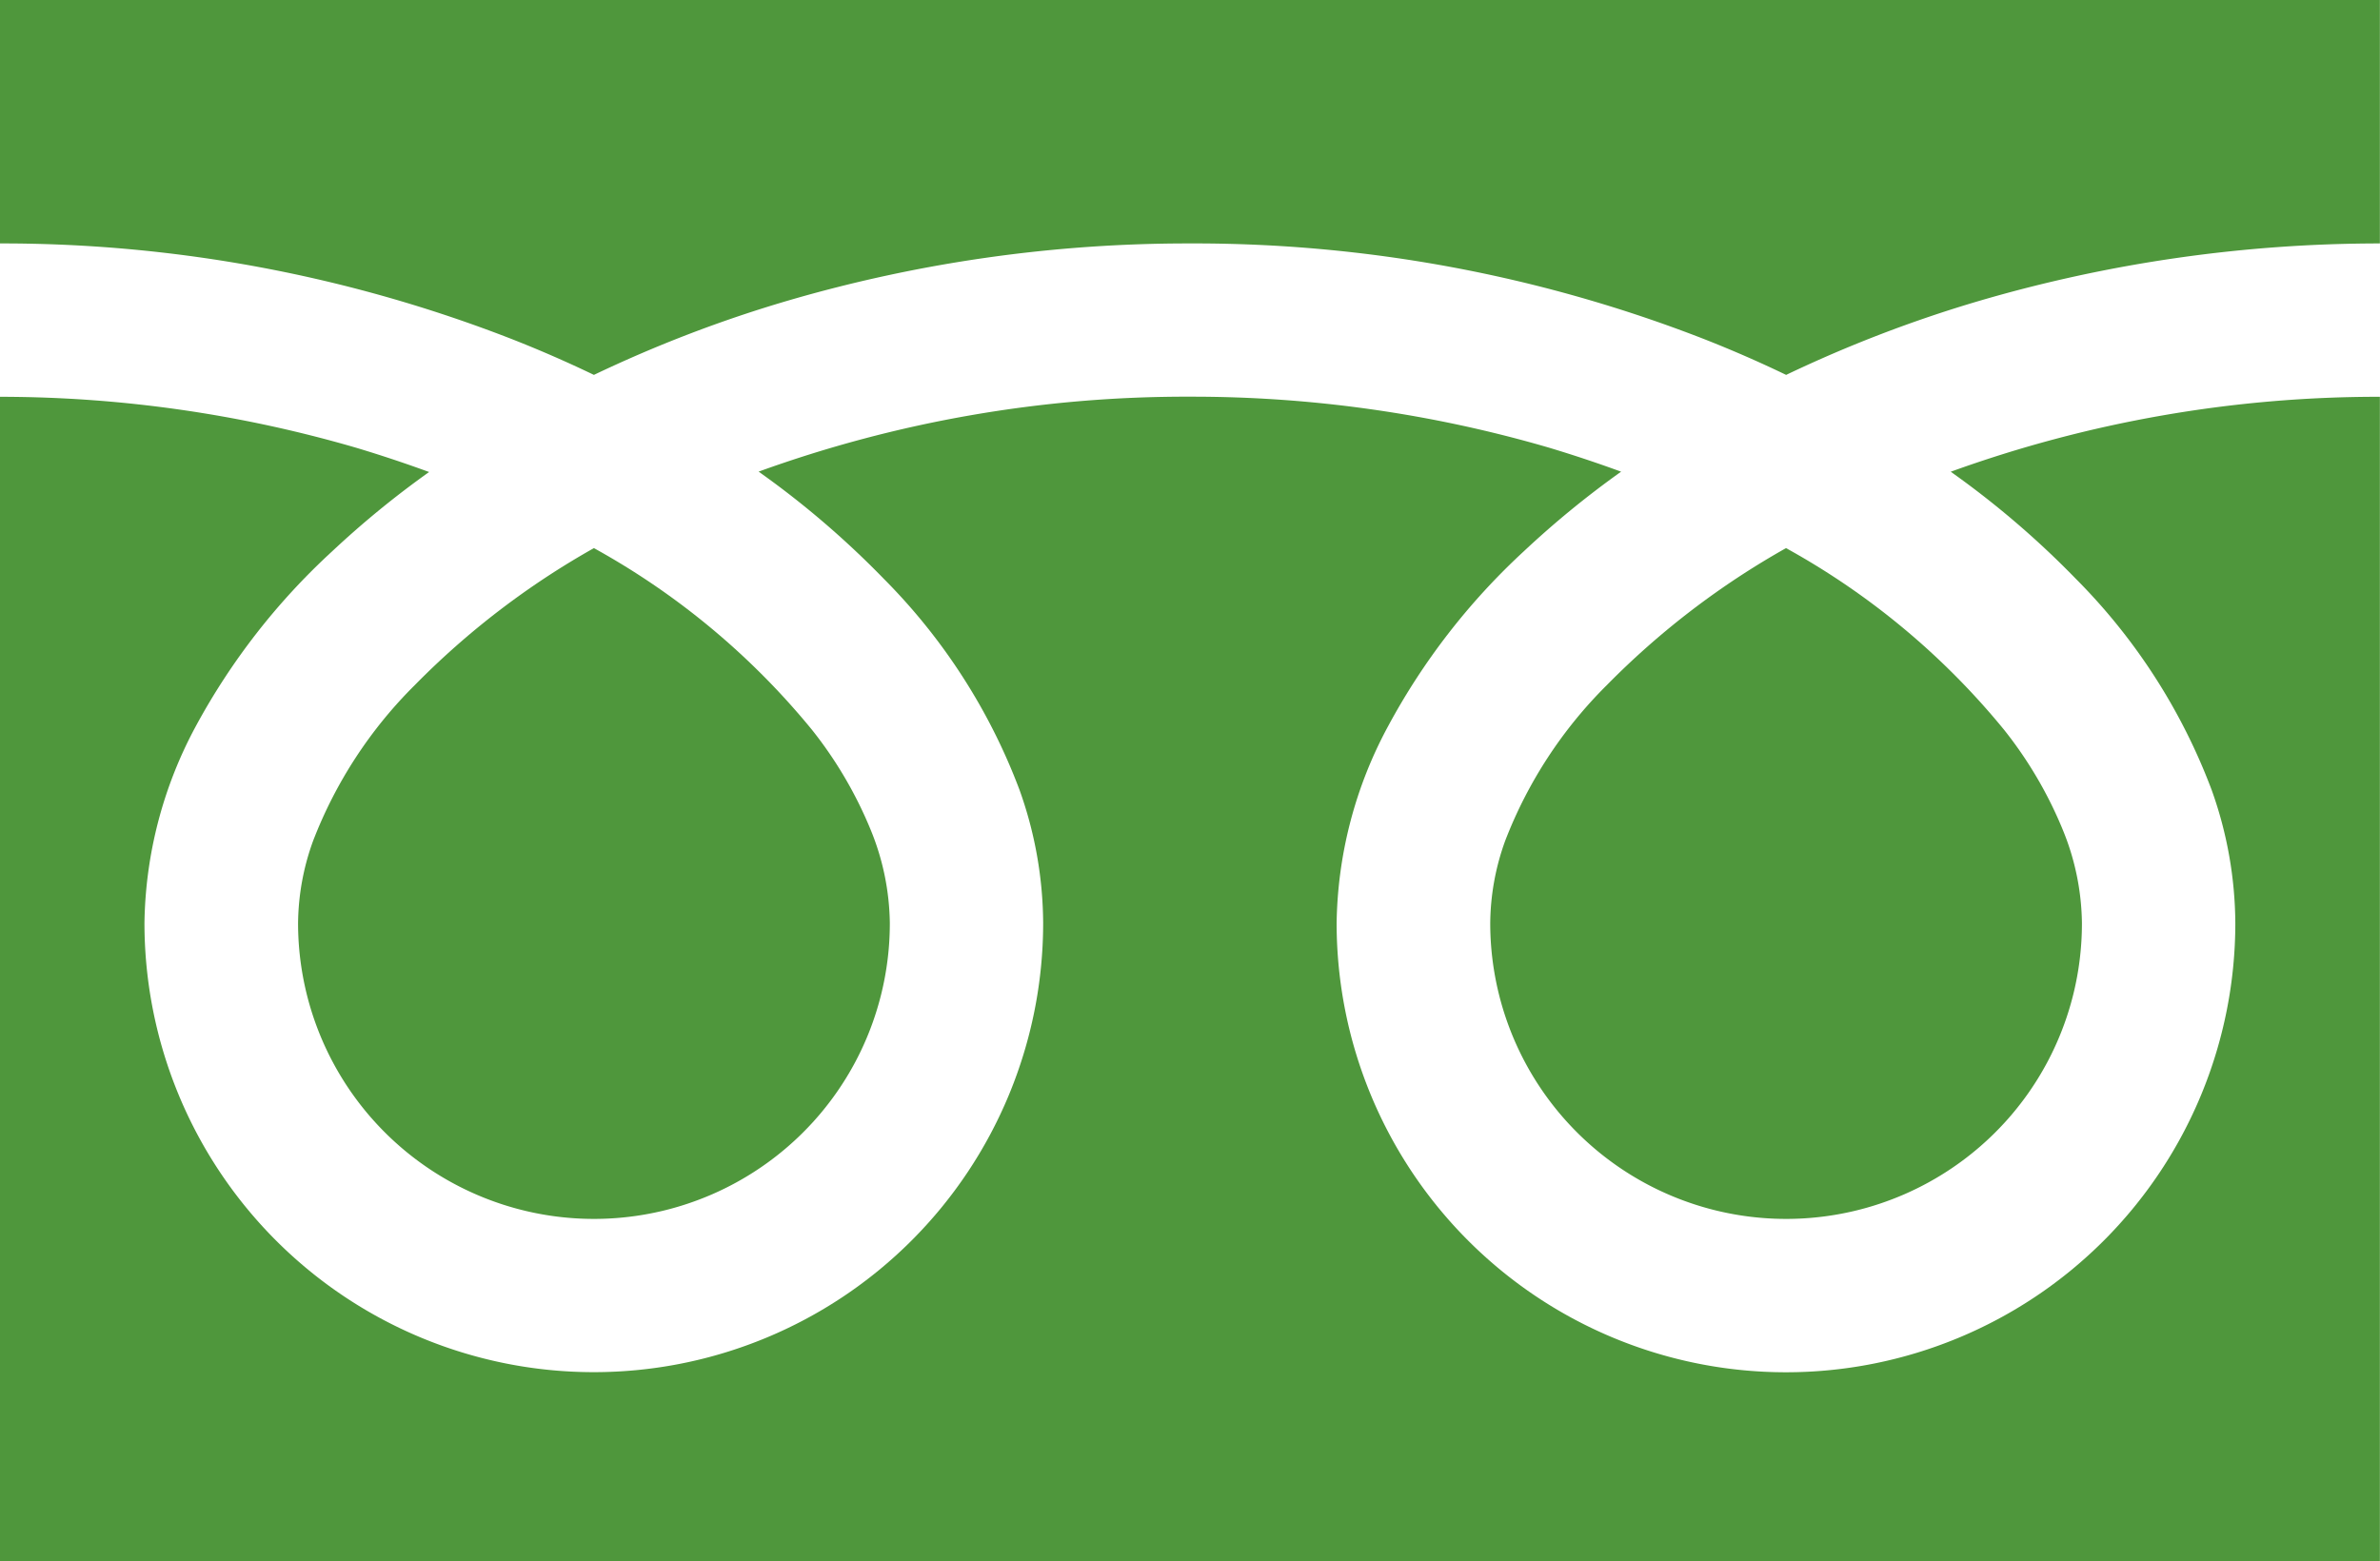
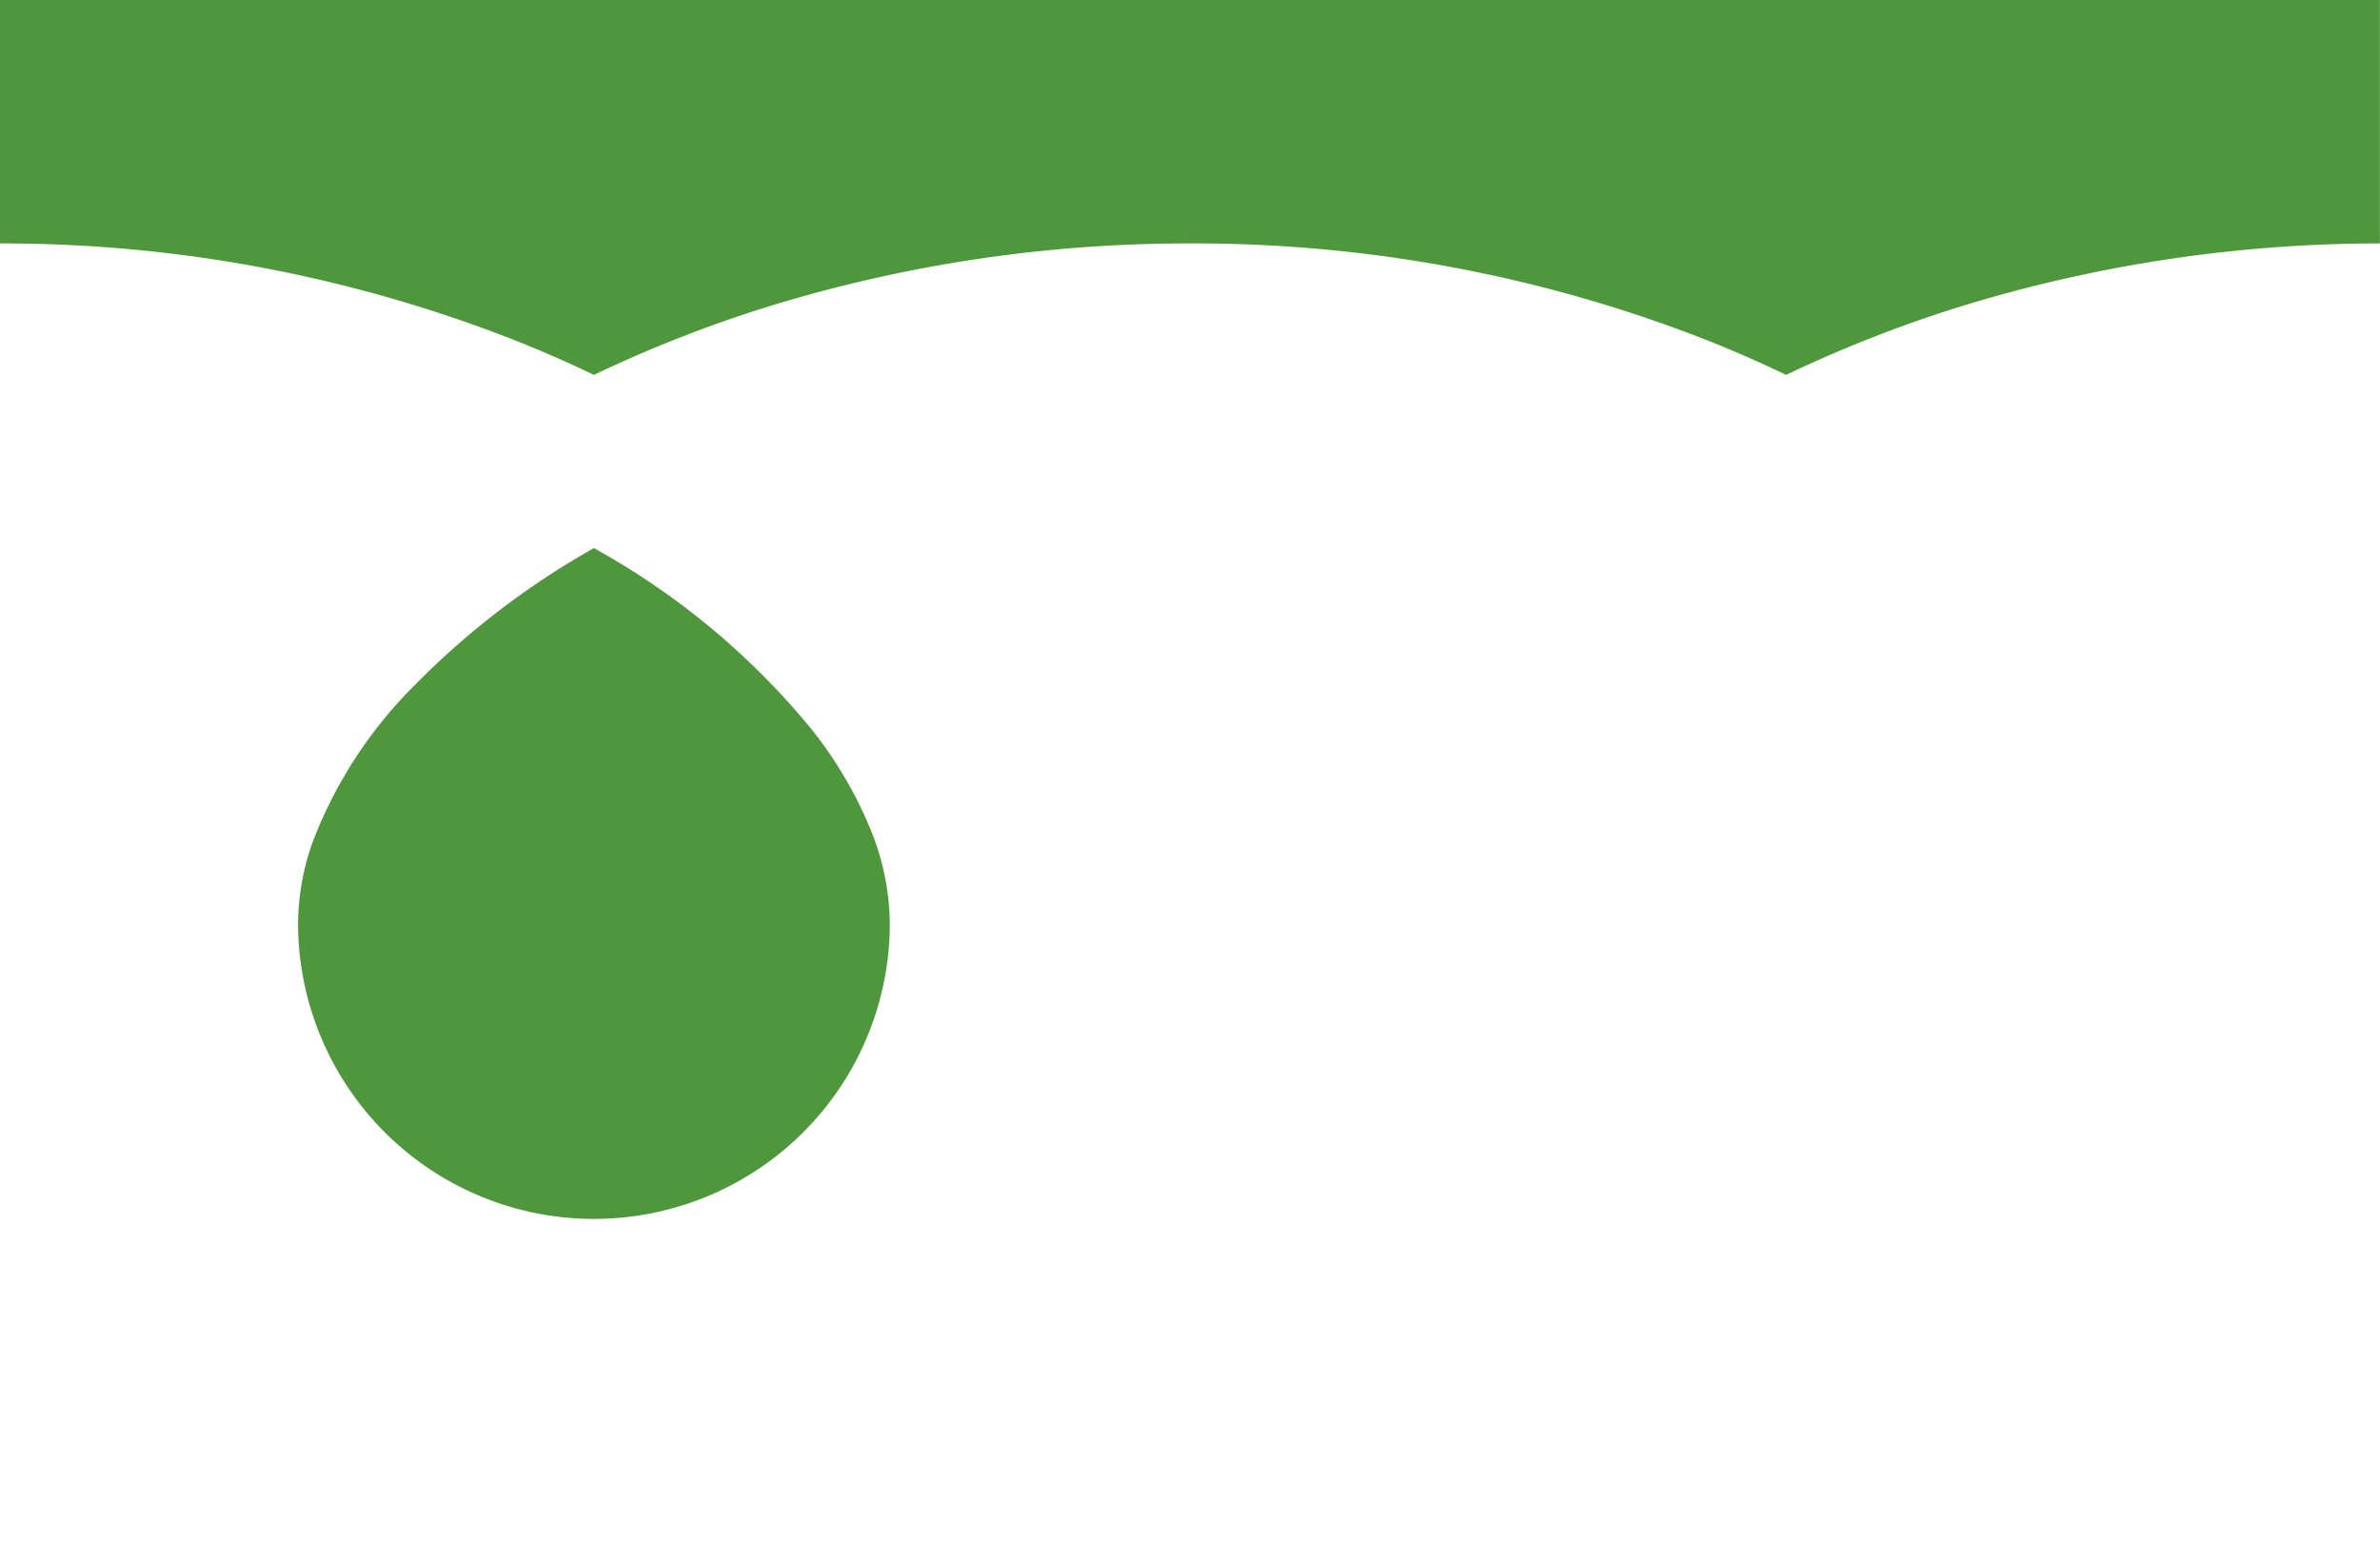
<svg xmlns="http://www.w3.org/2000/svg" id="フリーダイヤルのアイコン" width="42.902" height="28.149" viewBox="0 0 42.902 28.149">
  <path id="パス_364" data-name="パス 364" d="M0,88.032v4.389a25.3,25.3,0,0,1,9.228,1.725q.762.3,1.478.645A23.384,23.384,0,0,1,14.2,93.453a25.68,25.68,0,0,1,7.252-1.032,25.306,25.306,0,0,1,9.268,1.725q.762.3,1.477.645a23.4,23.4,0,0,1,3.493-1.338A25.693,25.693,0,0,1,42.9,92.421V88.032Z" transform="translate(0 -88.032)" fill="#4f973c" />
-   <path id="パス_365" data-name="パス 365" d="M320.59,212.727a5.334,5.334,0,0,0,8.314,4.423,5.323,5.323,0,0,0,2.352-4.423,4.551,4.551,0,0,0-.343-1.677,7.392,7.392,0,0,0-1.061-1.809,13.484,13.484,0,0,0-3.93-3.275,14.5,14.5,0,0,0-3.227,2.467,8.013,8.013,0,0,0-1.836,2.811A4.453,4.453,0,0,0,320.59,212.727Z" transform="translate(-293.727 -196.084)" fill="#4f973c" />
-   <path id="パス_366" data-name="パス 366" d="M37.416,176.687a10.758,10.758,0,0,1,2.451,3.809,7.22,7.22,0,0,1,.427,2.4,8.1,8.1,0,1,1-16.2,0,7.681,7.681,0,0,1,.929-3.55,12.075,12.075,0,0,1,2.446-3.152,16.833,16.833,0,0,1,1.753-1.435c-.423-.155-.858-.3-1.3-.433a22.94,22.94,0,0,0-6.471-.919,22.623,22.623,0,0,0-7.776,1.351,16.219,16.219,0,0,1,2.251,1.927,10.765,10.765,0,0,1,2.451,3.809,7.212,7.212,0,0,1,.427,2.4,8.1,8.1,0,1,1-16.2,0,7.684,7.684,0,0,1,.928-3.55A12.079,12.079,0,0,1,5.982,176.2a16.785,16.785,0,0,1,1.753-1.435c-.424-.155-.858-.3-1.3-.433A22.949,22.949,0,0,0,0,173.409V194.4H42.9V173.409a22.629,22.629,0,0,0-7.736,1.351A16.213,16.213,0,0,1,37.416,176.687Z" transform="translate(0 -166.255)" fill="#4f973c" />
  <path id="パス_367" data-name="パス 367" d="M64.118,212.727a5.334,5.334,0,0,0,8.314,4.423,5.324,5.324,0,0,0,2.353-4.423,4.564,4.564,0,0,0-.343-1.677,7.415,7.415,0,0,0-1.061-1.809,13.5,13.5,0,0,0-3.93-3.275,14.486,14.486,0,0,0-3.226,2.467,8.013,8.013,0,0,0-1.836,2.811A4.448,4.448,0,0,0,64.118,212.727Z" transform="translate(-58.745 -196.084)" fill="#4f973c" />
</svg>